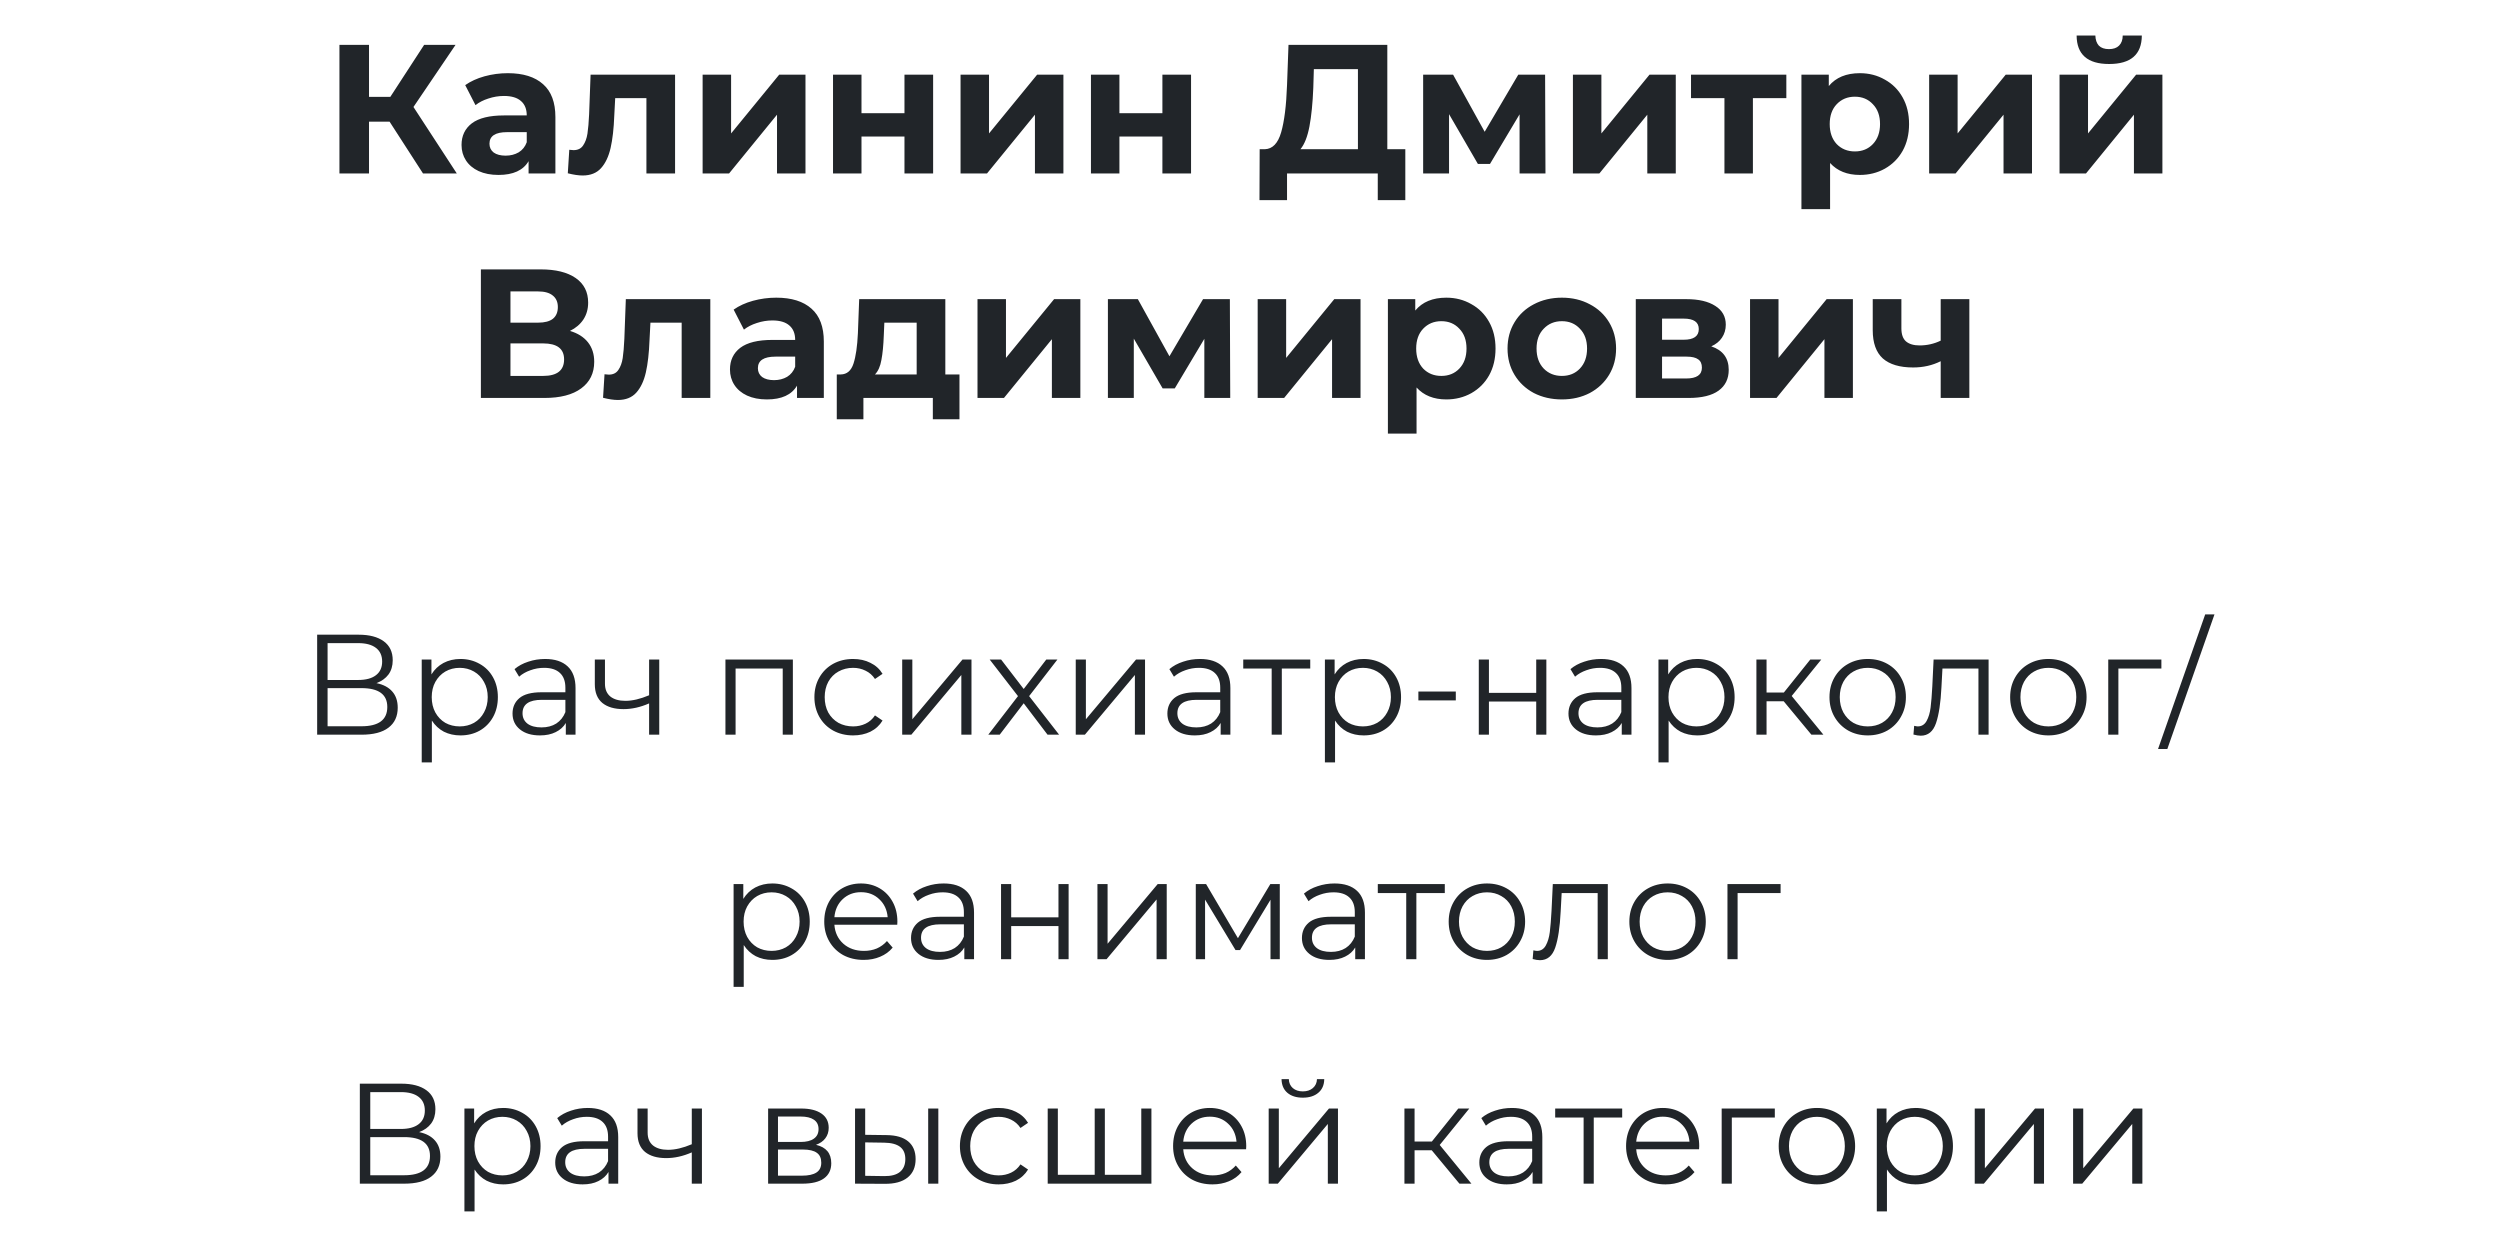
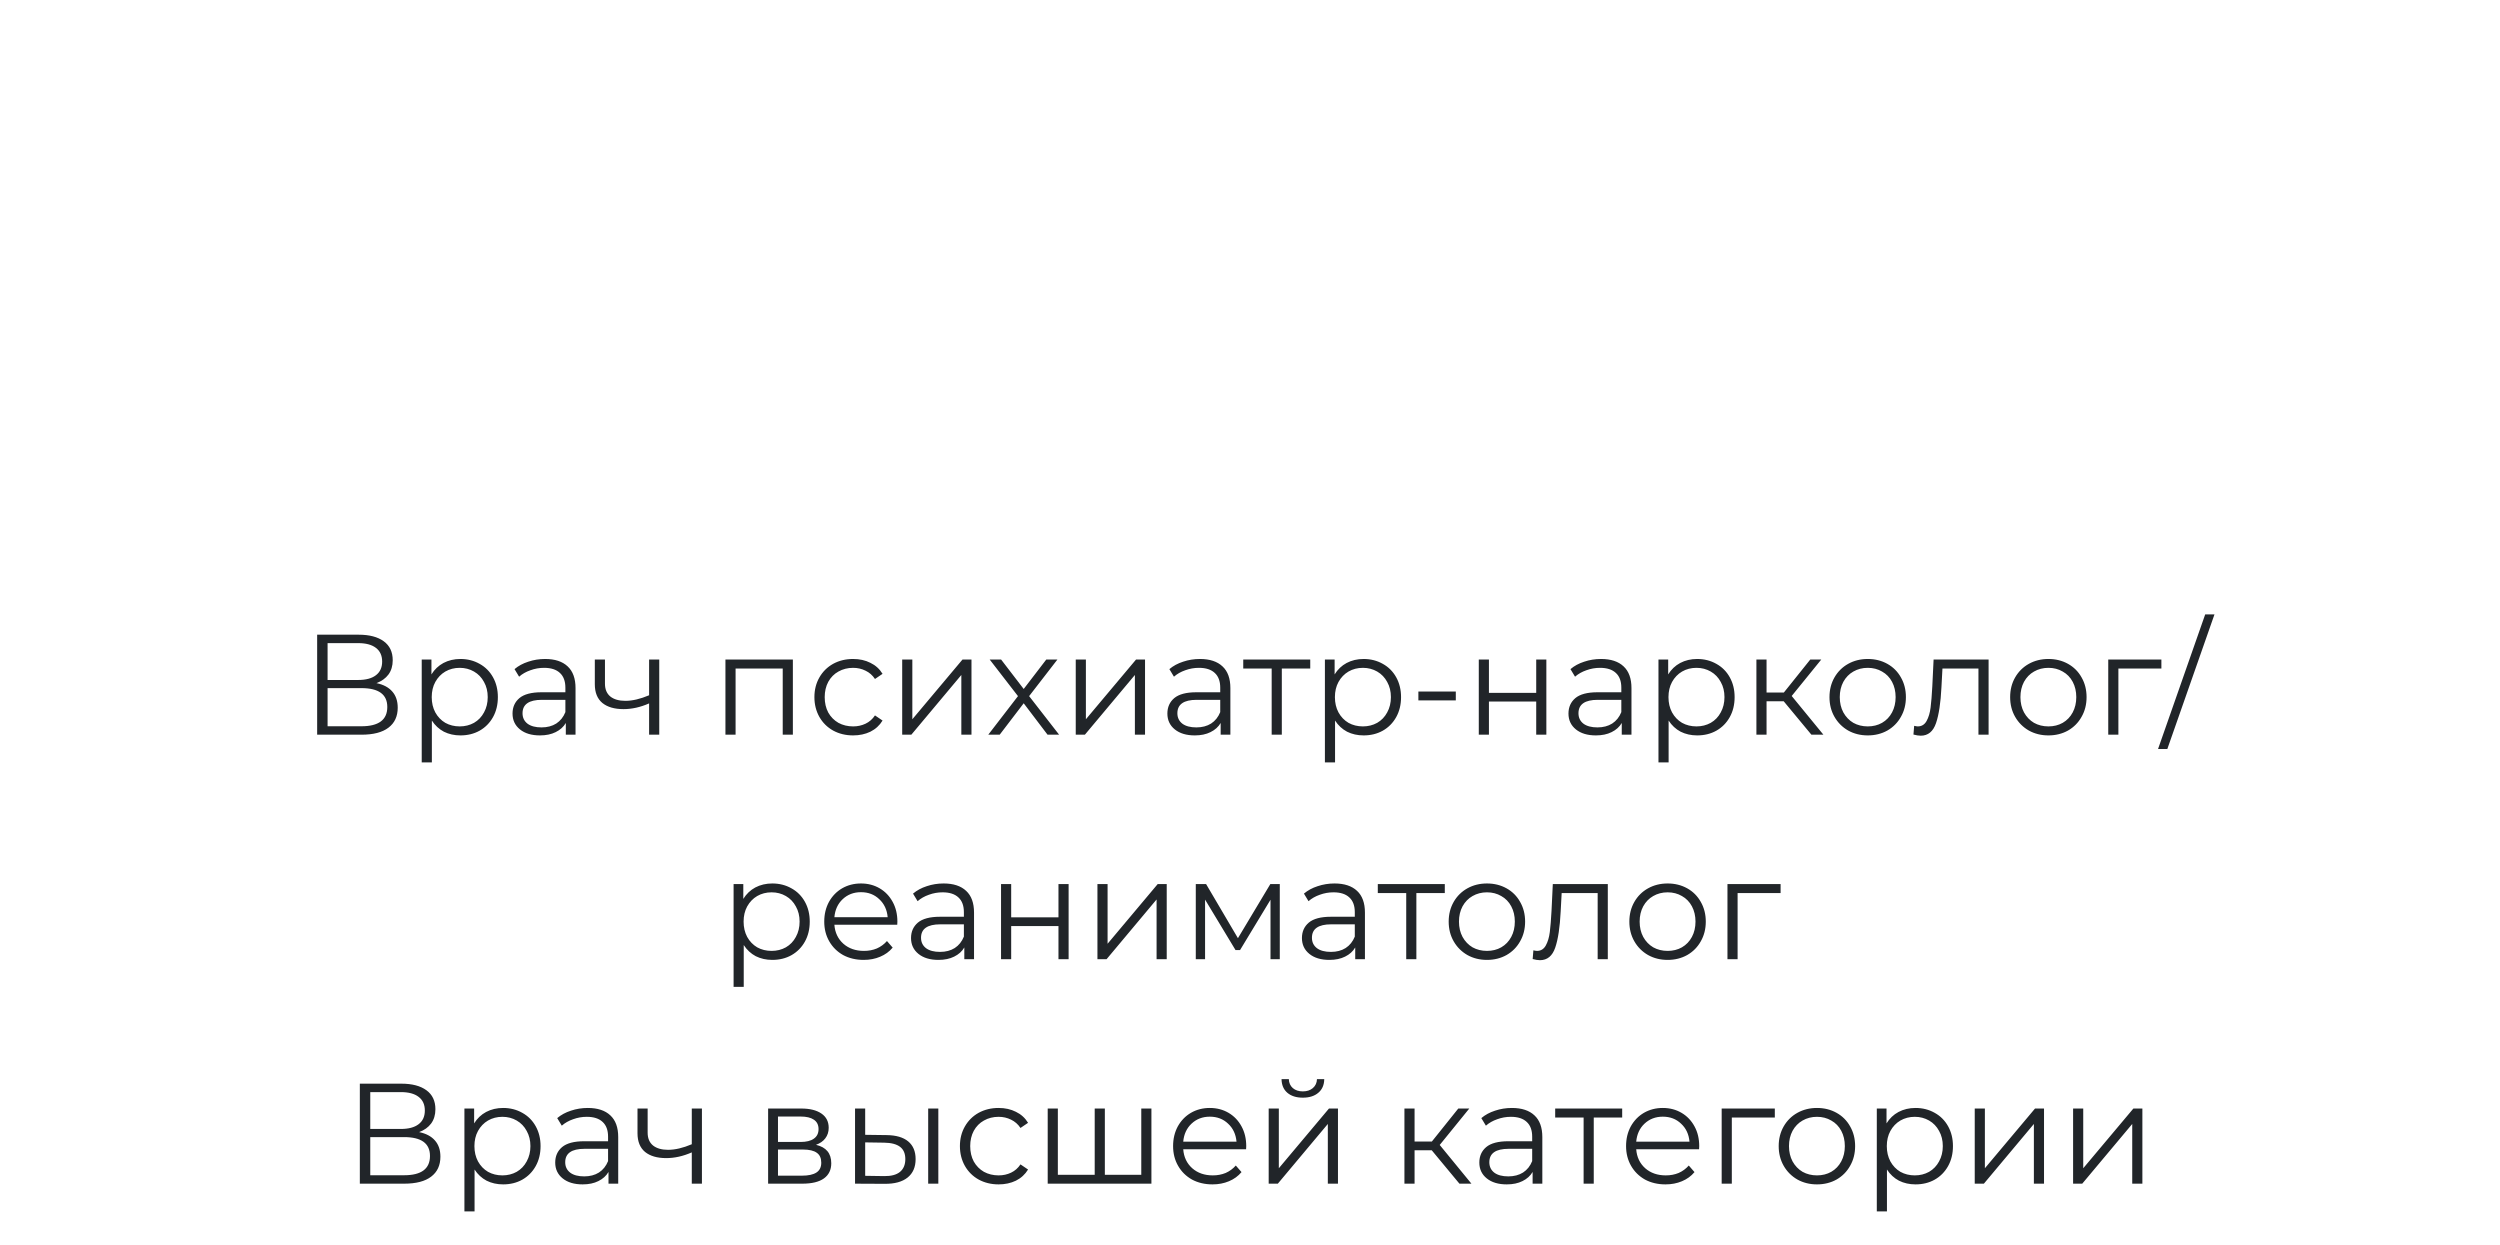
<svg xmlns="http://www.w3.org/2000/svg" width="245" height="122" viewBox="0 0 245 122" fill="none">
  <path d="M36.891 66.946C37.572 67.086 38.09 67.361 38.445 67.772C38.799 68.173 38.977 68.701 38.977 69.354C38.977 70.203 38.673 70.857 38.067 71.314C37.469 71.771 36.587 72 35.421 72H31.081V62.2H35.155C36.2 62.2 37.017 62.415 37.605 62.844C38.193 63.273 38.487 63.894 38.487 64.706C38.487 65.257 38.347 65.723 38.067 66.106C37.787 66.479 37.395 66.759 36.891 66.946ZM32.103 66.638H35.099C35.855 66.638 36.433 66.484 36.835 66.176C37.245 65.868 37.451 65.42 37.451 64.832C37.451 64.244 37.245 63.796 36.835 63.488C36.433 63.18 35.855 63.026 35.099 63.026H32.103V66.638ZM35.421 71.174C37.11 71.174 37.955 70.544 37.955 69.284C37.955 68.052 37.11 67.436 35.421 67.436H32.103V71.174H35.421ZM45.123 64.58C45.814 64.58 46.439 64.739 46.999 65.056C47.559 65.364 47.998 65.803 48.315 66.372C48.632 66.941 48.791 67.59 48.791 68.318C48.791 69.055 48.632 69.709 48.315 70.278C47.998 70.847 47.559 71.291 46.999 71.608C46.448 71.916 45.823 72.07 45.123 72.07C44.526 72.07 43.984 71.949 43.499 71.706C43.023 71.454 42.631 71.09 42.323 70.614V74.716H41.329V64.636H42.281V66.092C42.58 65.607 42.972 65.233 43.457 64.972C43.952 64.711 44.507 64.58 45.123 64.58ZM45.053 71.188C45.566 71.188 46.033 71.071 46.453 70.838C46.873 70.595 47.2 70.255 47.433 69.816C47.676 69.377 47.797 68.878 47.797 68.318C47.797 67.758 47.676 67.263 47.433 66.834C47.2 66.395 46.873 66.055 46.453 65.812C46.033 65.569 45.566 65.448 45.053 65.448C44.53 65.448 44.059 65.569 43.639 65.812C43.228 66.055 42.902 66.395 42.659 66.834C42.426 67.263 42.309 67.758 42.309 68.318C42.309 68.878 42.426 69.377 42.659 69.816C42.902 70.255 43.228 70.595 43.639 70.838C44.059 71.071 44.53 71.188 45.053 71.188ZM53.42 64.58C54.381 64.58 55.118 64.823 55.632 65.308C56.145 65.784 56.402 66.493 56.402 67.436V72H55.45V70.852C55.226 71.235 54.894 71.533 54.456 71.748C54.026 71.963 53.513 72.07 52.916 72.07C52.094 72.07 51.441 71.874 50.956 71.482C50.47 71.09 50.228 70.572 50.228 69.928C50.228 69.303 50.452 68.799 50.9 68.416C51.357 68.033 52.08 67.842 53.07 67.842H55.408V67.394C55.408 66.759 55.23 66.279 54.876 65.952C54.521 65.616 54.003 65.448 53.322 65.448C52.855 65.448 52.407 65.527 51.978 65.686C51.548 65.835 51.18 66.045 50.872 66.316L50.424 65.574C50.797 65.257 51.245 65.014 51.768 64.846C52.29 64.669 52.841 64.58 53.42 64.58ZM53.07 71.286C53.63 71.286 54.11 71.16 54.512 70.908C54.913 70.647 55.212 70.273 55.408 69.788V68.584H53.098C51.838 68.584 51.208 69.023 51.208 69.9C51.208 70.329 51.371 70.67 51.698 70.922C52.024 71.165 52.482 71.286 53.07 71.286ZM64.606 64.636V72H63.612V68.934C62.763 69.307 61.927 69.494 61.106 69.494C60.219 69.494 59.529 69.293 59.034 68.892C58.539 68.481 58.292 67.87 58.292 67.058V64.636H59.286V67.002C59.286 67.553 59.463 67.973 59.818 68.262C60.172 68.542 60.663 68.682 61.288 68.682C61.978 68.682 62.753 68.5 63.612 68.136V64.636H64.606ZM77.701 64.636V72H76.707V65.518H72.087V72H71.093V64.636H77.701ZM83.606 72.07C82.878 72.07 82.225 71.911 81.646 71.594C81.077 71.277 80.629 70.833 80.302 70.264C79.976 69.685 79.812 69.037 79.812 68.318C79.812 67.599 79.976 66.955 80.302 66.386C80.629 65.817 81.077 65.373 81.646 65.056C82.225 64.739 82.878 64.58 83.606 64.58C84.241 64.58 84.806 64.706 85.3 64.958C85.804 65.201 86.201 65.56 86.49 66.036L85.748 66.54C85.506 66.176 85.198 65.905 84.824 65.728C84.451 65.541 84.045 65.448 83.606 65.448C83.074 65.448 82.594 65.569 82.164 65.812C81.744 66.045 81.413 66.381 81.17 66.82C80.937 67.259 80.82 67.758 80.82 68.318C80.82 68.887 80.937 69.391 81.17 69.83C81.413 70.259 81.744 70.595 82.164 70.838C82.594 71.071 83.074 71.188 83.606 71.188C84.045 71.188 84.451 71.099 84.824 70.922C85.198 70.745 85.506 70.474 85.748 70.11L86.49 70.614C86.201 71.09 85.804 71.454 85.3 71.706C84.796 71.949 84.232 72.07 83.606 72.07ZM88.415 64.636H89.409V70.488L94.323 64.636H95.205V72H94.211V66.148L89.311 72H88.415V64.636ZM102.66 72L100.322 68.92L97.97 72H96.85L99.762 68.22L96.99 64.636H98.11L100.322 67.52L102.534 64.636H103.626L100.854 68.22L103.794 72H102.66ZM105.423 64.636H106.417V70.488L111.331 64.636H112.213V72H111.219V66.148L106.319 72H105.423V64.636ZM117.595 64.58C118.557 64.58 119.294 64.823 119.807 65.308C120.321 65.784 120.577 66.493 120.577 67.436V72H119.625V70.852C119.401 71.235 119.07 71.533 118.631 71.748C118.202 71.963 117.689 72.07 117.091 72.07C116.27 72.07 115.617 71.874 115.131 71.482C114.646 71.09 114.403 70.572 114.403 69.928C114.403 69.303 114.627 68.799 115.075 68.416C115.533 68.033 116.256 67.842 117.245 67.842H119.583V67.394C119.583 66.759 119.406 66.279 119.051 65.952C118.697 65.616 118.179 65.448 117.497 65.448C117.031 65.448 116.583 65.527 116.153 65.686C115.724 65.835 115.355 66.045 115.047 66.316L114.599 65.574C114.973 65.257 115.421 65.014 115.943 64.846C116.466 64.669 117.017 64.58 117.595 64.58ZM117.245 71.286C117.805 71.286 118.286 71.16 118.687 70.908C119.089 70.647 119.387 70.273 119.583 69.788V68.584H117.273C116.013 68.584 115.383 69.023 115.383 69.9C115.383 70.329 115.547 70.67 115.873 70.922C116.2 71.165 116.657 71.286 117.245 71.286ZM128.404 65.518H125.618V72H124.624V65.518H121.838V64.636H128.404V65.518ZM133.635 64.58C134.325 64.58 134.951 64.739 135.511 65.056C136.071 65.364 136.509 65.803 136.827 66.372C137.144 66.941 137.303 67.59 137.303 68.318C137.303 69.055 137.144 69.709 136.827 70.278C136.509 70.847 136.071 71.291 135.511 71.608C134.96 71.916 134.335 72.07 133.635 72.07C133.037 72.07 132.496 71.949 132.011 71.706C131.535 71.454 131.143 71.09 130.835 70.614V74.716H129.841V64.636H130.793V66.092C131.091 65.607 131.483 65.233 131.969 64.972C132.463 64.711 133.019 64.58 133.635 64.58ZM133.565 71.188C134.078 71.188 134.545 71.071 134.965 70.838C135.385 70.595 135.711 70.255 135.945 69.816C136.187 69.377 136.309 68.878 136.309 68.318C136.309 67.758 136.187 67.263 135.945 66.834C135.711 66.395 135.385 66.055 134.965 65.812C134.545 65.569 134.078 65.448 133.565 65.448C133.042 65.448 132.571 65.569 132.151 65.812C131.74 66.055 131.413 66.395 131.171 66.834C130.937 67.263 130.821 67.758 130.821 68.318C130.821 68.878 130.937 69.377 131.171 69.816C131.413 70.255 131.74 70.595 132.151 70.838C132.571 71.071 133.042 71.188 133.565 71.188ZM139.001 67.772H142.669V68.64H139.001V67.772ZM144.921 64.636H145.915V67.898H150.549V64.636H151.543V72H150.549V68.752H145.915V72H144.921V64.636ZM156.902 64.58C157.863 64.58 158.601 64.823 159.114 65.308C159.627 65.784 159.884 66.493 159.884 67.436V72H158.932V70.852C158.708 71.235 158.377 71.533 157.938 71.748C157.509 71.963 156.995 72.07 156.398 72.07C155.577 72.07 154.923 71.874 154.438 71.482C153.953 71.09 153.71 70.572 153.71 69.928C153.71 69.303 153.934 68.799 154.382 68.416C154.839 68.033 155.563 67.842 156.552 67.842H158.89V67.394C158.89 66.759 158.713 66.279 158.358 65.952C158.003 65.616 157.485 65.448 156.804 65.448C156.337 65.448 155.889 65.527 155.46 65.686C155.031 65.835 154.662 66.045 154.354 66.316L153.906 65.574C154.279 65.257 154.727 65.014 155.25 64.846C155.773 64.669 156.323 64.58 156.902 64.58ZM156.552 71.286C157.112 71.286 157.593 71.16 157.994 70.908C158.395 70.647 158.694 70.273 158.89 69.788V68.584H156.58C155.32 68.584 154.69 69.023 154.69 69.9C154.69 70.329 154.853 70.67 155.18 70.922C155.507 71.165 155.964 71.286 156.552 71.286ZM166.324 64.58C167.015 64.58 167.64 64.739 168.2 65.056C168.76 65.364 169.199 65.803 169.516 66.372C169.834 66.941 169.992 67.59 169.992 68.318C169.992 69.055 169.834 69.709 169.516 70.278C169.199 70.847 168.76 71.291 168.2 71.608C167.65 71.916 167.024 72.07 166.324 72.07C165.727 72.07 165.186 71.949 164.7 71.706C164.224 71.454 163.832 71.09 163.524 70.614V74.716H162.53V64.636H163.482V66.092C163.781 65.607 164.173 65.233 164.658 64.972C165.153 64.711 165.708 64.58 166.324 64.58ZM166.254 71.188C166.768 71.188 167.234 71.071 167.654 70.838C168.074 70.595 168.401 70.255 168.634 69.816C168.877 69.377 168.998 68.878 168.998 68.318C168.998 67.758 168.877 67.263 168.634 66.834C168.401 66.395 168.074 66.055 167.654 65.812C167.234 65.569 166.768 65.448 166.254 65.448C165.732 65.448 165.26 65.569 164.84 65.812C164.43 66.055 164.103 66.395 163.86 66.834C163.627 67.263 163.51 67.758 163.51 68.318C163.51 68.878 163.627 69.377 163.86 69.816C164.103 70.255 164.43 70.595 164.84 70.838C165.26 71.071 165.732 71.188 166.254 71.188ZM174.802 68.724H173.122V72H172.128V64.636H173.122V67.87H174.816L177.406 64.636H178.484L175.586 68.206L178.694 72H177.518L174.802 68.724ZM183.041 72.07C182.332 72.07 181.692 71.911 181.123 71.594C180.554 71.267 180.106 70.819 179.779 70.25C179.452 69.681 179.289 69.037 179.289 68.318C179.289 67.599 179.452 66.955 179.779 66.386C180.106 65.817 180.554 65.373 181.123 65.056C181.692 64.739 182.332 64.58 183.041 64.58C183.75 64.58 184.39 64.739 184.959 65.056C185.528 65.373 185.972 65.817 186.289 66.386C186.616 66.955 186.779 67.599 186.779 68.318C186.779 69.037 186.616 69.681 186.289 70.25C185.972 70.819 185.528 71.267 184.959 71.594C184.39 71.911 183.75 72.07 183.041 72.07ZM183.041 71.188C183.564 71.188 184.03 71.071 184.441 70.838C184.861 70.595 185.188 70.255 185.421 69.816C185.654 69.377 185.771 68.878 185.771 68.318C185.771 67.758 185.654 67.259 185.421 66.82C185.188 66.381 184.861 66.045 184.441 65.812C184.03 65.569 183.564 65.448 183.041 65.448C182.518 65.448 182.047 65.569 181.627 65.812C181.216 66.045 180.89 66.381 180.647 66.82C180.414 67.259 180.297 67.758 180.297 68.318C180.297 68.878 180.414 69.377 180.647 69.816C180.89 70.255 181.216 70.595 181.627 70.838C182.047 71.071 182.518 71.188 183.041 71.188ZM194.882 64.636V72H193.888V65.518H190.36L190.262 67.338C190.188 68.869 190.01 70.045 189.73 70.866C189.45 71.687 188.951 72.098 188.232 72.098C188.036 72.098 187.798 72.061 187.518 71.986L187.588 71.132C187.756 71.169 187.873 71.188 187.938 71.188C188.321 71.188 188.61 71.011 188.806 70.656C189.002 70.301 189.133 69.863 189.198 69.34C189.264 68.817 189.32 68.127 189.366 67.268L189.492 64.636H194.882ZM200.746 72.07C200.037 72.07 199.397 71.911 198.828 71.594C198.259 71.267 197.811 70.819 197.484 70.25C197.157 69.681 196.994 69.037 196.994 68.318C196.994 67.599 197.157 66.955 197.484 66.386C197.811 65.817 198.259 65.373 198.828 65.056C199.397 64.739 200.037 64.58 200.746 64.58C201.455 64.58 202.095 64.739 202.664 65.056C203.233 65.373 203.677 65.817 203.994 66.386C204.321 66.955 204.484 67.599 204.484 68.318C204.484 69.037 204.321 69.681 203.994 70.25C203.677 70.819 203.233 71.267 202.664 71.594C202.095 71.911 201.455 72.07 200.746 72.07ZM200.746 71.188C201.269 71.188 201.735 71.071 202.146 70.838C202.566 70.595 202.893 70.255 203.126 69.816C203.359 69.377 203.476 68.878 203.476 68.318C203.476 67.758 203.359 67.259 203.126 66.82C202.893 66.381 202.566 66.045 202.146 65.812C201.735 65.569 201.269 65.448 200.746 65.448C200.223 65.448 199.752 65.569 199.332 65.812C198.921 66.045 198.595 66.381 198.352 66.82C198.119 67.259 198.002 67.758 198.002 68.318C198.002 68.878 198.119 69.377 198.352 69.816C198.595 70.255 198.921 70.595 199.332 70.838C199.752 71.071 200.223 71.188 200.746 71.188ZM211.816 65.518H207.602V72H206.608V64.636H211.816V65.518ZM216.109 60.212H217.019L212.399 73.4H211.489L216.109 60.212ZM75.686 86.58C76.377 86.58 77.002 86.739 77.562 87.056C78.123 87.364 78.561 87.803 78.879 88.372C79.196 88.941 79.355 89.59 79.355 90.318C79.355 91.055 79.196 91.709 78.879 92.278C78.561 92.847 78.123 93.291 77.562 93.608C77.012 93.916 76.386 94.07 75.686 94.07C75.089 94.07 74.548 93.949 74.062 93.706C73.587 93.454 73.195 93.09 72.886 92.614V96.716H71.892V86.636H72.844V88.092C73.143 87.607 73.535 87.233 74.02 86.972C74.515 86.711 75.07 86.58 75.686 86.58ZM75.617 93.188C76.13 93.188 76.597 93.071 77.016 92.838C77.436 92.595 77.763 92.255 77.996 91.816C78.239 91.377 78.361 90.878 78.361 90.318C78.361 89.758 78.239 89.263 77.996 88.834C77.763 88.395 77.436 88.055 77.016 87.812C76.597 87.569 76.13 87.448 75.617 87.448C75.094 87.448 74.623 87.569 74.203 87.812C73.792 88.055 73.465 88.395 73.222 88.834C72.989 89.263 72.873 89.758 72.873 90.318C72.873 90.878 72.989 91.377 73.222 91.816C73.465 92.255 73.792 92.595 74.203 92.838C74.623 93.071 75.094 93.188 75.617 93.188ZM87.93 90.626H81.77C81.826 91.391 82.12 92.012 82.652 92.488C83.184 92.955 83.856 93.188 84.668 93.188C85.126 93.188 85.546 93.109 85.928 92.95C86.311 92.782 86.642 92.539 86.922 92.222L87.482 92.866C87.156 93.258 86.745 93.557 86.25 93.762C85.765 93.967 85.228 94.07 84.64 94.07C83.884 94.07 83.212 93.911 82.624 93.594C82.046 93.267 81.593 92.819 81.266 92.25C80.939 91.681 80.776 91.037 80.776 90.318C80.776 89.599 80.93 88.955 81.238 88.386C81.555 87.817 81.985 87.373 82.526 87.056C83.077 86.739 83.693 86.58 84.374 86.58C85.055 86.58 85.667 86.739 86.208 87.056C86.749 87.373 87.174 87.817 87.482 88.386C87.79 88.946 87.944 89.59 87.944 90.318L87.93 90.626ZM84.374 87.434C83.665 87.434 83.067 87.663 82.582 88.12C82.106 88.568 81.835 89.156 81.77 89.884H86.992C86.927 89.156 86.651 88.568 86.166 88.12C85.69 87.663 85.093 87.434 84.374 87.434ZM92.473 86.58C93.435 86.58 94.172 86.823 94.685 87.308C95.199 87.784 95.455 88.493 95.455 89.436V94H94.503V92.852C94.279 93.235 93.948 93.533 93.509 93.748C93.08 93.963 92.567 94.07 91.969 94.07C91.148 94.07 90.495 93.874 90.009 93.482C89.524 93.09 89.281 92.572 89.281 91.928C89.281 91.303 89.505 90.799 89.953 90.416C90.411 90.033 91.134 89.842 92.123 89.842H94.461V89.394C94.461 88.759 94.284 88.279 93.929 87.952C93.575 87.616 93.057 87.448 92.375 87.448C91.909 87.448 91.461 87.527 91.031 87.686C90.602 87.835 90.233 88.045 89.925 88.316L89.477 87.574C89.851 87.257 90.299 87.014 90.821 86.846C91.344 86.669 91.895 86.58 92.473 86.58ZM92.123 93.286C92.683 93.286 93.164 93.16 93.565 92.908C93.967 92.647 94.265 92.273 94.461 91.788V90.584H92.151C90.891 90.584 90.261 91.023 90.261 91.9C90.261 92.329 90.425 92.67 90.751 92.922C91.078 93.165 91.535 93.286 92.123 93.286ZM98.102 86.636H99.096V89.898H103.73V86.636H104.724V94H103.73V90.752H99.096V94H98.102V86.636ZM107.549 86.636H108.543V92.488L113.457 86.636H114.339V94H113.345V88.148L108.445 94H107.549V86.636ZM125.419 86.636V94H124.509V88.176L121.527 93.104H121.079L118.097 88.162V94H117.187V86.636H118.195L121.317 91.942L124.495 86.636H125.419ZM130.782 86.58C131.743 86.58 132.481 86.823 132.994 87.308C133.507 87.784 133.764 88.493 133.764 89.436V94H132.812V92.852C132.588 93.235 132.257 93.533 131.818 93.748C131.389 93.963 130.875 94.07 130.278 94.07C129.457 94.07 128.803 93.874 128.318 93.482C127.833 93.09 127.59 92.572 127.59 91.928C127.59 91.303 127.814 90.799 128.262 90.416C128.719 90.033 129.443 89.842 130.432 89.842H132.77V89.394C132.77 88.759 132.593 88.279 132.238 87.952C131.883 87.616 131.365 87.448 130.684 87.448C130.217 87.448 129.769 87.527 129.34 87.686C128.911 87.835 128.542 88.045 128.234 88.316L127.786 87.574C128.159 87.257 128.607 87.014 129.13 86.846C129.653 86.669 130.203 86.58 130.782 86.58ZM130.432 93.286C130.992 93.286 131.473 93.16 131.874 92.908C132.275 92.647 132.574 92.273 132.77 91.788V90.584H130.46C129.2 90.584 128.57 91.023 128.57 91.9C128.57 92.329 128.733 92.67 129.06 92.922C129.387 93.165 129.844 93.286 130.432 93.286ZM141.59 87.518H138.804V94H137.81V87.518H135.024V86.636H141.59V87.518ZM145.723 94.07C145.014 94.07 144.375 93.911 143.805 93.594C143.236 93.267 142.788 92.819 142.461 92.25C142.135 91.681 141.971 91.037 141.971 90.318C141.971 89.599 142.135 88.955 142.461 88.386C142.788 87.817 143.236 87.373 143.805 87.056C144.375 86.739 145.014 86.58 145.723 86.58C146.433 86.58 147.072 86.739 147.641 87.056C148.211 87.373 148.654 87.817 148.971 88.386C149.298 88.955 149.461 89.599 149.461 90.318C149.461 91.037 149.298 91.681 148.971 92.25C148.654 92.819 148.211 93.267 147.641 93.594C147.072 93.911 146.433 94.07 145.723 94.07ZM145.723 93.188C146.246 93.188 146.713 93.071 147.123 92.838C147.543 92.595 147.87 92.255 148.103 91.816C148.337 91.377 148.453 90.878 148.453 90.318C148.453 89.758 148.337 89.259 148.103 88.82C147.87 88.381 147.543 88.045 147.123 87.812C146.713 87.569 146.246 87.448 145.723 87.448C145.201 87.448 144.729 87.569 144.309 87.812C143.899 88.045 143.572 88.381 143.329 88.82C143.096 89.259 142.979 89.758 142.979 90.318C142.979 90.878 143.096 91.377 143.329 91.816C143.572 92.255 143.899 92.595 144.309 92.838C144.729 93.071 145.201 93.188 145.723 93.188ZM157.565 86.636V94H156.571V87.518H153.043L152.945 89.338C152.87 90.869 152.693 92.045 152.413 92.866C152.133 93.687 151.634 94.098 150.915 94.098C150.719 94.098 150.481 94.061 150.201 93.986L150.271 93.132C150.439 93.169 150.556 93.188 150.621 93.188C151.004 93.188 151.293 93.011 151.489 92.656C151.685 92.301 151.816 91.863 151.881 91.34C151.946 90.817 152.002 90.127 152.049 89.268L152.175 86.636H157.565ZM163.429 94.07C162.719 94.07 162.08 93.911 161.511 93.594C160.941 93.267 160.493 92.819 160.167 92.25C159.84 91.681 159.677 91.037 159.677 90.318C159.677 89.599 159.84 88.955 160.167 88.386C160.493 87.817 160.941 87.373 161.511 87.056C162.08 86.739 162.719 86.58 163.429 86.58C164.138 86.58 164.777 86.739 165.347 87.056C165.916 87.373 166.359 87.817 166.677 88.386C167.003 88.955 167.167 89.599 167.167 90.318C167.167 91.037 167.003 91.681 166.677 92.25C166.359 92.819 165.916 93.267 165.347 93.594C164.777 93.911 164.138 94.07 163.429 94.07ZM163.429 93.188C163.951 93.188 164.418 93.071 164.829 92.838C165.249 92.595 165.575 92.255 165.809 91.816C166.042 91.377 166.159 90.878 166.159 90.318C166.159 89.758 166.042 89.259 165.809 88.82C165.575 88.381 165.249 88.045 164.829 87.812C164.418 87.569 163.951 87.448 163.429 87.448C162.906 87.448 162.435 87.569 162.015 87.812C161.604 88.045 161.277 88.381 161.035 88.82C160.801 89.259 160.685 89.758 160.685 90.318C160.685 90.878 160.801 91.377 161.035 91.816C161.277 92.255 161.604 92.595 162.015 92.838C162.435 93.071 162.906 93.188 163.429 93.188ZM174.499 87.518H170.285V94H169.291V86.636H174.499V87.518ZM41.074 110.946C41.756 111.086 42.274 111.361 42.628 111.772C42.983 112.173 43.16 112.701 43.16 113.354C43.16 114.203 42.857 114.857 42.25 115.314C41.653 115.771 40.771 116 39.604 116H35.264V106.2H39.338C40.384 106.2 41.2 106.415 41.788 106.844C42.376 107.273 42.67 107.894 42.67 108.706C42.67 109.257 42.53 109.723 42.25 110.106C41.97 110.479 41.578 110.759 41.074 110.946ZM36.286 110.638H39.282C40.038 110.638 40.617 110.484 41.018 110.176C41.429 109.868 41.634 109.42 41.634 108.832C41.634 108.244 41.429 107.796 41.018 107.488C40.617 107.18 40.038 107.026 39.282 107.026H36.286V110.638ZM39.604 115.174C41.294 115.174 42.138 114.544 42.138 113.284C42.138 112.052 41.294 111.436 39.604 111.436H36.286V115.174H39.604ZM49.307 108.58C49.997 108.58 50.623 108.739 51.183 109.056C51.743 109.364 52.181 109.803 52.499 110.372C52.816 110.941 52.975 111.59 52.975 112.318C52.975 113.055 52.816 113.709 52.499 114.278C52.181 114.847 51.743 115.291 51.183 115.608C50.632 115.916 50.007 116.07 49.307 116.07C48.709 116.07 48.168 115.949 47.683 115.706C47.207 115.454 46.815 115.09 46.507 114.614V118.716H45.513V108.636H46.465V110.092C46.763 109.607 47.155 109.233 47.641 108.972C48.135 108.711 48.691 108.58 49.307 108.58ZM49.237 115.188C49.75 115.188 50.217 115.071 50.637 114.838C51.057 114.595 51.383 114.255 51.617 113.816C51.859 113.377 51.981 112.878 51.981 112.318C51.981 111.758 51.859 111.263 51.617 110.834C51.383 110.395 51.057 110.055 50.637 109.812C50.217 109.569 49.75 109.448 49.237 109.448C48.714 109.448 48.243 109.569 47.823 109.812C47.412 110.055 47.085 110.395 46.843 110.834C46.609 111.263 46.493 111.758 46.493 112.318C46.493 112.878 46.609 113.377 46.843 113.816C47.085 114.255 47.412 114.595 47.823 114.838C48.243 115.071 48.714 115.188 49.237 115.188ZM57.603 108.58C58.565 108.58 59.302 108.823 59.815 109.308C60.329 109.784 60.585 110.493 60.585 111.436V116H59.633V114.852C59.409 115.235 59.078 115.533 58.639 115.748C58.21 115.963 57.697 116.07 57.099 116.07C56.278 116.07 55.625 115.874 55.139 115.482C54.654 115.09 54.411 114.572 54.411 113.928C54.411 113.303 54.635 112.799 55.083 112.416C55.541 112.033 56.264 111.842 57.253 111.842H59.591V111.394C59.591 110.759 59.414 110.279 59.059 109.952C58.705 109.616 58.187 109.448 57.505 109.448C57.039 109.448 56.591 109.527 56.161 109.686C55.732 109.835 55.363 110.045 55.055 110.316L54.607 109.574C54.981 109.257 55.429 109.014 55.951 108.846C56.474 108.669 57.025 108.58 57.603 108.58ZM57.253 115.286C57.813 115.286 58.294 115.16 58.695 114.908C59.097 114.647 59.395 114.273 59.591 113.788V112.584H57.281C56.021 112.584 55.391 113.023 55.391 113.9C55.391 114.329 55.555 114.67 55.881 114.922C56.208 115.165 56.665 115.286 57.253 115.286ZM68.789 108.636V116H67.795V112.934C66.946 113.307 66.111 113.494 65.289 113.494C64.403 113.494 63.712 113.293 63.217 112.892C62.723 112.481 62.475 111.87 62.475 111.058V108.636H63.469V111.002C63.469 111.553 63.647 111.973 64.001 112.262C64.356 112.542 64.846 112.682 65.471 112.682C66.162 112.682 66.937 112.5 67.795 112.136V108.636H68.789ZM79.966 112.192C80.965 112.425 81.464 113.027 81.464 113.998C81.464 114.642 81.226 115.137 80.75 115.482C80.274 115.827 79.565 116 78.622 116H75.276V108.636H78.524C79.364 108.636 80.022 108.799 80.498 109.126C80.974 109.453 81.212 109.919 81.212 110.526C81.212 110.927 81.1 111.273 80.876 111.562C80.662 111.842 80.358 112.052 79.966 112.192ZM76.242 111.912H78.454C79.024 111.912 79.458 111.805 79.756 111.59C80.064 111.375 80.218 111.063 80.218 110.652C80.218 110.241 80.064 109.933 79.756 109.728C79.458 109.523 79.024 109.42 78.454 109.42H76.242V111.912ZM78.58 115.216C79.215 115.216 79.691 115.113 80.008 114.908C80.326 114.703 80.484 114.381 80.484 113.942C80.484 113.503 80.34 113.181 80.05 112.976C79.761 112.761 79.304 112.654 78.678 112.654H76.242V115.216H78.58ZM86.888 111.24C87.812 111.249 88.516 111.455 89.002 111.856C89.487 112.257 89.73 112.836 89.73 113.592C89.73 114.376 89.469 114.978 88.946 115.398C88.423 115.818 87.677 116.023 86.706 116.014L83.794 116V108.636H84.788V111.212L86.888 111.24ZM90.962 108.636H91.956V116H90.962V108.636ZM86.65 115.258C87.331 115.267 87.844 115.132 88.19 114.852C88.544 114.563 88.722 114.143 88.722 113.592C88.722 113.051 88.549 112.649 88.204 112.388C87.859 112.127 87.341 111.991 86.65 111.982L84.788 111.954V115.23L86.65 115.258ZM97.866 116.07C97.138 116.07 96.485 115.911 95.906 115.594C95.337 115.277 94.889 114.833 94.562 114.264C94.235 113.685 94.072 113.037 94.072 112.318C94.072 111.599 94.235 110.955 94.562 110.386C94.889 109.817 95.337 109.373 95.906 109.056C96.485 108.739 97.138 108.58 97.866 108.58C98.501 108.58 99.065 108.706 99.56 108.958C100.064 109.201 100.461 109.56 100.75 110.036L100.008 110.54C99.765 110.176 99.457 109.905 99.084 109.728C98.711 109.541 98.305 109.448 97.866 109.448C97.334 109.448 96.853 109.569 96.424 109.812C96.004 110.045 95.673 110.381 95.43 110.82C95.197 111.259 95.08 111.758 95.08 112.318C95.08 112.887 95.197 113.391 95.43 113.83C95.673 114.259 96.004 114.595 96.424 114.838C96.853 115.071 97.334 115.188 97.866 115.188C98.305 115.188 98.711 115.099 99.084 114.922C99.457 114.745 99.765 114.474 100.008 114.11L100.75 114.614C100.461 115.09 100.064 115.454 99.56 115.706C99.056 115.949 98.491 116.07 97.866 116.07ZM112.839 108.636V116H102.675V108.636H103.669V115.132H107.281V108.636H108.275V115.132H111.845V108.636H112.839ZM122.117 112.626H115.957C116.013 113.391 116.307 114.012 116.839 114.488C117.371 114.955 118.043 115.188 118.855 115.188C119.312 115.188 119.732 115.109 120.115 114.95C120.497 114.782 120.829 114.539 121.109 114.222L121.669 114.866C121.342 115.258 120.931 115.557 120.437 115.762C119.951 115.967 119.415 116.07 118.827 116.07C118.071 116.07 117.399 115.911 116.811 115.594C116.232 115.267 115.779 114.819 115.453 114.25C115.126 113.681 114.963 113.037 114.963 112.318C114.963 111.599 115.117 110.955 115.425 110.386C115.742 109.817 116.171 109.373 116.713 109.056C117.263 108.739 117.879 108.58 118.561 108.58C119.242 108.58 119.853 108.739 120.395 109.056C120.936 109.373 121.361 109.817 121.669 110.386C121.977 110.946 122.131 111.59 122.131 112.318L122.117 112.626ZM118.561 109.434C117.851 109.434 117.254 109.663 116.769 110.12C116.293 110.568 116.022 111.156 115.957 111.884H121.179C121.113 111.156 120.838 110.568 120.353 110.12C119.877 109.663 119.279 109.434 118.561 109.434ZM124.331 108.636H125.325V114.488L130.239 108.636H131.121V116H130.127V110.148L125.227 116H124.331V108.636ZM127.677 107.572C127.042 107.572 126.538 107.413 126.165 107.096C125.792 106.779 125.6 106.331 125.591 105.752H126.305C126.314 106.116 126.445 106.41 126.697 106.634C126.949 106.849 127.276 106.956 127.677 106.956C128.078 106.956 128.405 106.849 128.657 106.634C128.918 106.41 129.054 106.116 129.063 105.752H129.777C129.768 106.331 129.572 106.779 129.189 107.096C128.816 107.413 128.312 107.572 127.677 107.572ZM140.308 112.724H138.628V116H137.634V108.636H138.628V111.87H140.322L142.912 108.636H143.99L141.092 112.206L144.2 116H143.024L140.308 112.724ZM148.166 108.58C149.127 108.58 149.864 108.823 150.378 109.308C150.891 109.784 151.148 110.493 151.148 111.436V116H150.196V114.852C149.972 115.235 149.64 115.533 149.202 115.748C148.772 115.963 148.259 116.07 147.662 116.07C146.84 116.07 146.187 115.874 145.702 115.482C145.216 115.09 144.974 114.572 144.974 113.928C144.974 113.303 145.198 112.799 145.646 112.416C146.103 112.033 146.826 111.842 147.816 111.842H150.154V111.394C150.154 110.759 149.976 110.279 149.622 109.952C149.267 109.616 148.749 109.448 148.068 109.448C147.601 109.448 147.153 109.527 146.724 109.686C146.294 109.835 145.926 110.045 145.618 110.316L145.17 109.574C145.543 109.257 145.991 109.014 146.514 108.846C147.036 108.669 147.587 108.58 148.166 108.58ZM147.816 115.286C148.376 115.286 148.856 115.16 149.258 114.908C149.659 114.647 149.958 114.273 150.154 113.788V112.584H147.844C146.584 112.584 145.954 113.023 145.954 113.9C145.954 114.329 146.117 114.67 146.444 114.922C146.77 115.165 147.228 115.286 147.816 115.286ZM158.974 109.518H156.188V116H155.194V109.518H152.408V108.636H158.974V109.518ZM166.509 112.626H160.349C160.405 113.391 160.699 114.012 161.231 114.488C161.763 114.955 162.435 115.188 163.247 115.188C163.705 115.188 164.125 115.109 164.507 114.95C164.89 114.782 165.221 114.539 165.501 114.222L166.061 114.866C165.735 115.258 165.324 115.557 164.829 115.762C164.344 115.967 163.807 116.07 163.219 116.07C162.463 116.07 161.791 115.911 161.203 115.594C160.625 115.267 160.172 114.819 159.845 114.25C159.519 113.681 159.355 113.037 159.355 112.318C159.355 111.599 159.509 110.955 159.817 110.386C160.135 109.817 160.564 109.373 161.105 109.056C161.656 108.739 162.272 108.58 162.953 108.58C163.635 108.58 164.246 108.739 164.787 109.056C165.329 109.373 165.753 109.817 166.061 110.386C166.369 110.946 166.523 111.59 166.523 112.318L166.509 112.626ZM162.953 109.434C162.244 109.434 161.647 109.663 161.161 110.12C160.685 110.568 160.415 111.156 160.349 111.884H165.571C165.506 111.156 165.231 110.568 164.745 110.12C164.269 109.663 163.672 109.434 162.953 109.434ZM173.932 109.518H169.718V116H168.724V108.636H173.932V109.518ZM178.064 116.07C177.355 116.07 176.716 115.911 176.146 115.594C175.577 115.267 175.129 114.819 174.802 114.25C174.476 113.681 174.312 113.037 174.312 112.318C174.312 111.599 174.476 110.955 174.802 110.386C175.129 109.817 175.577 109.373 176.146 109.056C176.716 108.739 177.355 108.58 178.064 108.58C178.774 108.58 179.413 108.739 179.982 109.056C180.552 109.373 180.995 109.817 181.312 110.386C181.639 110.955 181.802 111.599 181.802 112.318C181.802 113.037 181.639 113.681 181.312 114.25C180.995 114.819 180.552 115.267 179.982 115.594C179.413 115.911 178.774 116.07 178.064 116.07ZM178.064 115.188C178.587 115.188 179.054 115.071 179.464 114.838C179.884 114.595 180.211 114.255 180.444 113.816C180.678 113.377 180.794 112.878 180.794 112.318C180.794 111.758 180.678 111.259 180.444 110.82C180.211 110.381 179.884 110.045 179.464 109.812C179.054 109.569 178.587 109.448 178.064 109.448C177.542 109.448 177.07 109.569 176.65 109.812C176.24 110.045 175.913 110.381 175.67 110.82C175.437 111.259 175.32 111.758 175.32 112.318C175.32 112.878 175.437 113.377 175.67 113.816C175.913 114.255 176.24 114.595 176.65 114.838C177.07 115.071 177.542 115.188 178.064 115.188ZM187.721 108.58C188.411 108.58 189.037 108.739 189.597 109.056C190.157 109.364 190.595 109.803 190.913 110.372C191.23 110.941 191.389 111.59 191.389 112.318C191.389 113.055 191.23 113.709 190.913 114.278C190.595 114.847 190.157 115.291 189.597 115.608C189.046 115.916 188.421 116.07 187.721 116.07C187.123 116.07 186.582 115.949 186.097 115.706C185.621 115.454 185.229 115.09 184.921 114.614V118.716H183.927V108.636H184.879V110.092C185.177 109.607 185.569 109.233 186.055 108.972C186.549 108.711 187.105 108.58 187.721 108.58ZM187.651 115.188C188.164 115.188 188.631 115.071 189.051 114.838C189.471 114.595 189.797 114.255 190.031 113.816C190.273 113.377 190.395 112.878 190.395 112.318C190.395 111.758 190.273 111.263 190.031 110.834C189.797 110.395 189.471 110.055 189.051 109.812C188.631 109.569 188.164 109.448 187.651 109.448C187.128 109.448 186.657 109.569 186.237 109.812C185.826 110.055 185.499 110.395 185.257 110.834C185.023 111.263 184.907 111.758 184.907 112.318C184.907 112.878 185.023 113.377 185.257 113.816C185.499 114.255 185.826 114.595 186.237 114.838C186.657 115.071 187.128 115.188 187.651 115.188ZM193.524 108.636H194.518V114.488L199.432 108.636H200.314V116H199.32V110.148L194.42 116H193.524V108.636ZM203.163 108.636H204.157V114.488L209.071 108.636H209.953V116H208.959V110.148L204.059 116H203.163V108.636Z" fill="#212529" />
-   <path d="M38.179 11.924H36.163V17H33.265V4.4H36.163V9.494H38.251L41.563 4.4H44.641L40.519 10.484L44.767 17H41.455L38.179 11.924ZM49.767 7.172C51.267 7.172 52.419 7.532 53.223 8.252C54.027 8.96 54.429 10.034 54.429 11.474V17H51.801V15.794C51.273 16.694 50.289 17.144 48.849 17.144C48.105 17.144 47.457 17.018 46.905 16.766C46.365 16.514 45.951 16.166 45.663 15.722C45.375 15.278 45.231 14.774 45.231 14.21C45.231 13.31 45.567 12.602 46.239 12.086C46.923 11.57 47.973 11.312 49.389 11.312H51.621C51.621 10.7 51.435 10.232 51.063 9.908C50.691 9.572 50.133 9.404 49.389 9.404C48.873 9.404 48.363 9.488 47.859 9.656C47.367 9.812 46.947 10.028 46.599 10.304L45.591 8.342C46.119 7.97 46.749 7.682 47.481 7.478C48.225 7.274 48.987 7.172 49.767 7.172ZM49.551 15.254C50.031 15.254 50.457 15.146 50.829 14.93C51.201 14.702 51.465 14.372 51.621 13.94V12.95H49.695C48.543 12.95 47.967 13.328 47.967 14.084C47.967 14.444 48.105 14.732 48.381 14.948C48.669 15.152 49.059 15.254 49.551 15.254ZM66.157 7.316V17H63.349V9.62H60.289L60.199 11.33C60.151 12.602 60.031 13.658 59.839 14.498C59.647 15.338 59.335 15.998 58.903 16.478C58.471 16.958 57.871 17.198 57.103 17.198C56.695 17.198 56.209 17.126 55.645 16.982L55.789 14.678C55.981 14.702 56.119 14.714 56.203 14.714C56.623 14.714 56.935 14.564 57.139 14.264C57.355 13.952 57.499 13.562 57.571 13.094C57.643 12.614 57.697 11.984 57.733 11.204L57.877 7.316H66.157ZM68.857 7.316H71.647V13.076L76.363 7.316H78.937V17H76.147V11.24L71.449 17H68.857V7.316ZM81.636 7.316H84.426V11.096H88.638V7.316H91.446V17H88.638V13.382H84.426V17H81.636V7.316ZM94.134 7.316H96.924V13.076L101.64 7.316H104.214V17H101.424V11.24L96.726 17H94.134V7.316ZM106.913 7.316H109.703V11.096H113.915V7.316H116.723V17H113.915V13.382H109.703V17H106.913V7.316ZM137.721 14.624V19.61H135.021V17H126.129V19.61H123.429L123.447 14.624H123.951C124.707 14.6 125.241 14.048 125.553 12.968C125.865 11.888 126.057 10.346 126.129 8.342L126.273 4.4H135.957V14.624H137.721ZM128.703 8.612C128.643 10.112 128.517 11.372 128.325 12.392C128.133 13.4 127.839 14.144 127.443 14.624H133.077V6.776H128.757L128.703 8.612ZM148.918 17V11.204L146.02 16.064H144.832L142.006 11.186V17H139.468V7.316H142.402L145.498 12.914L148.792 7.316H151.42L151.456 17H148.918ZM154.146 7.316H156.936V13.076L161.652 7.316H164.226V17H161.436V11.24L156.738 17H154.146V7.316ZM175.061 9.62H171.785V17H168.995V9.62H165.719V7.316H175.061V9.62ZM182.264 7.172C183.164 7.172 183.98 7.382 184.712 7.802C185.456 8.21 186.038 8.792 186.458 9.548C186.878 10.292 187.088 11.162 187.088 12.158C187.088 13.154 186.878 14.03 186.458 14.786C186.038 15.53 185.456 16.112 184.712 16.532C183.98 16.94 183.164 17.144 182.264 17.144C181.028 17.144 180.056 16.754 179.348 15.974V20.492H176.54V7.316H179.222V8.432C179.918 7.592 180.932 7.172 182.264 7.172ZM181.778 14.84C182.498 14.84 183.086 14.6 183.542 14.12C184.01 13.628 184.244 12.974 184.244 12.158C184.244 11.342 184.01 10.694 183.542 10.214C183.086 9.722 182.498 9.476 181.778 9.476C181.058 9.476 180.464 9.722 179.996 10.214C179.54 10.694 179.312 11.342 179.312 12.158C179.312 12.974 179.54 13.628 179.996 14.12C180.464 14.6 181.058 14.84 181.778 14.84ZM189.056 7.316H191.846V13.076L196.562 7.316H199.136V17H196.346V11.24L191.648 17H189.056V7.316ZM201.835 7.316H204.625V13.076L209.341 7.316H211.915V17H209.125V11.24L204.427 17H201.835V7.316ZM206.695 6.272C204.583 6.272 203.521 5.342 203.509 3.482H205.345C205.357 3.902 205.471 4.232 205.687 4.472C205.915 4.7 206.245 4.814 206.677 4.814C207.109 4.814 207.439 4.7 207.667 4.472C207.907 4.232 208.027 3.902 208.027 3.482H209.899C209.887 5.342 208.819 6.272 206.695 6.272ZM55.856 32.43C56.624 32.658 57.212 33.03 57.62 33.546C58.029 34.062 58.233 34.698 58.233 35.454C58.233 36.57 57.806 37.44 56.955 38.064C56.114 38.688 54.908 39 53.337 39H47.127V26.4H52.995C54.459 26.4 55.599 26.682 56.414 27.246C57.23 27.81 57.639 28.614 57.639 29.658C57.639 30.282 57.483 30.834 57.17 31.314C56.858 31.782 56.42 32.154 55.856 32.43ZM50.025 31.62H52.742C53.379 31.62 53.858 31.494 54.182 31.242C54.507 30.978 54.669 30.594 54.669 30.09C54.669 29.598 54.501 29.22 54.164 28.956C53.84 28.692 53.367 28.56 52.742 28.56H50.025V31.62ZM53.228 36.84C54.596 36.84 55.281 36.3 55.281 35.22C55.281 34.176 54.596 33.654 53.228 33.654H50.025V36.84H53.228ZM69.611 29.316V39H66.803V31.62H63.743L63.653 33.33C63.605 34.602 63.485 35.658 63.293 36.498C63.101 37.338 62.789 37.998 62.357 38.478C61.925 38.958 61.325 39.198 60.557 39.198C60.149 39.198 59.663 39.126 59.099 38.982L59.243 36.678C59.435 36.702 59.573 36.714 59.657 36.714C60.077 36.714 60.389 36.564 60.593 36.264C60.809 35.952 60.953 35.562 61.025 35.094C61.097 34.614 61.151 33.984 61.187 33.204L61.331 29.316H69.611ZM76.073 29.172C77.573 29.172 78.725 29.532 79.529 30.252C80.333 30.96 80.735 32.034 80.735 33.474V39H78.107V37.794C77.579 38.694 76.595 39.144 75.155 39.144C74.411 39.144 73.763 39.018 73.211 38.766C72.671 38.514 72.257 38.166 71.969 37.722C71.681 37.278 71.537 36.774 71.537 36.21C71.537 35.31 71.873 34.602 72.545 34.086C73.229 33.57 74.279 33.312 75.695 33.312H77.927C77.927 32.7 77.741 32.232 77.369 31.908C76.997 31.572 76.439 31.404 75.695 31.404C75.179 31.404 74.669 31.488 74.165 31.656C73.673 31.812 73.253 32.028 72.905 32.304L71.897 30.342C72.425 29.97 73.055 29.682 73.787 29.478C74.531 29.274 75.293 29.172 76.073 29.172ZM75.857 37.254C76.337 37.254 76.763 37.146 77.135 36.93C77.507 36.702 77.771 36.372 77.927 35.94V34.95H76.001C74.849 34.95 74.273 35.328 74.273 36.084C74.273 36.444 74.411 36.732 74.687 36.948C74.975 37.152 75.365 37.254 75.857 37.254ZM94.028 36.696V41.088H91.418V39H84.614V41.088H82.004V36.696H82.4C83 36.684 83.414 36.33 83.642 35.634C83.87 34.938 84.014 33.948 84.074 32.664L84.2 29.316H92.642V36.696H94.028ZM86.612 32.862C86.576 33.846 86.498 34.65 86.378 35.274C86.27 35.898 86.06 36.372 85.748 36.696H89.834V31.62H86.666L86.612 32.862ZM95.795 29.316H98.585V35.076L103.301 29.316H105.875V39H103.085V33.24L98.387 39H95.795V29.316ZM118.025 39V33.204L115.127 38.064H113.939L111.113 33.186V39H108.575V29.316H111.509L114.605 34.914L117.899 29.316H120.527L120.563 39H118.025ZM123.252 29.316H126.042V35.076L130.758 29.316H133.332V39H130.542V33.24L125.844 39H123.252V29.316ZM141.738 29.172C142.638 29.172 143.454 29.382 144.186 29.802C144.93 30.21 145.512 30.792 145.932 31.548C146.352 32.292 146.562 33.162 146.562 34.158C146.562 35.154 146.352 36.03 145.932 36.786C145.512 37.53 144.93 38.112 144.186 38.532C143.454 38.94 142.638 39.144 141.738 39.144C140.502 39.144 139.53 38.754 138.822 37.974V42.492H136.014V29.316H138.696V30.432C139.392 29.592 140.406 29.172 141.738 29.172ZM141.252 36.84C141.972 36.84 142.56 36.6 143.016 36.12C143.484 35.628 143.718 34.974 143.718 34.158C143.718 33.342 143.484 32.694 143.016 32.214C142.56 31.722 141.972 31.476 141.252 31.476C140.532 31.476 139.938 31.722 139.47 32.214C139.014 32.694 138.786 33.342 138.786 34.158C138.786 34.974 139.014 35.628 139.47 36.12C139.938 36.6 140.532 36.84 141.252 36.84ZM153.066 39.144C152.046 39.144 151.128 38.934 150.312 38.514C149.508 38.082 148.878 37.488 148.422 36.732C147.966 35.976 147.738 35.118 147.738 34.158C147.738 33.198 147.966 32.34 148.422 31.584C148.878 30.828 149.508 30.24 150.312 29.82C151.128 29.388 152.046 29.172 153.066 29.172C154.086 29.172 154.998 29.388 155.802 29.82C156.606 30.24 157.236 30.828 157.692 31.584C158.148 32.34 158.376 33.198 158.376 34.158C158.376 35.118 158.148 35.976 157.692 36.732C157.236 37.488 156.606 38.082 155.802 38.514C154.998 38.934 154.086 39.144 153.066 39.144ZM153.066 36.84C153.786 36.84 154.374 36.6 154.83 36.12C155.298 35.628 155.532 34.974 155.532 34.158C155.532 33.342 155.298 32.694 154.83 32.214C154.374 31.722 153.786 31.476 153.066 31.476C152.346 31.476 151.752 31.722 151.284 32.214C150.816 32.694 150.582 33.342 150.582 34.158C150.582 34.974 150.816 35.628 151.284 36.12C151.752 36.6 152.346 36.84 153.066 36.84ZM167.705 33.942C168.845 34.326 169.415 35.094 169.415 36.246C169.415 37.122 169.085 37.8 168.425 38.28C167.765 38.76 166.781 39 165.473 39H160.307V29.316H165.257C166.469 29.316 167.417 29.538 168.101 29.982C168.785 30.414 169.127 31.026 169.127 31.818C169.127 32.298 169.001 32.724 168.749 33.096C168.509 33.456 168.161 33.738 167.705 33.942ZM162.881 33.294H165.005C165.989 33.294 166.481 32.946 166.481 32.25C166.481 31.566 165.989 31.224 165.005 31.224H162.881V33.294ZM165.239 37.092C166.271 37.092 166.787 36.738 166.787 36.03C166.787 35.658 166.667 35.388 166.427 35.22C166.187 35.04 165.809 34.95 165.293 34.95H162.881V37.092H165.239ZM171.504 29.316H174.294V35.076L179.01 29.316H181.584V39H178.794V33.24L174.096 39H171.504V29.316ZM192.996 29.316V39H190.188V35.4C189.372 35.808 188.472 36.012 187.488 36.012C186.18 36.012 185.19 35.718 184.518 35.13C183.858 34.53 183.528 33.606 183.528 32.358V29.316H186.336V32.178C186.336 32.766 186.486 33.192 186.786 33.456C187.098 33.72 187.542 33.852 188.118 33.852C188.85 33.852 189.54 33.696 190.188 33.384V29.316H192.996Z" fill="#212529" />
</svg>